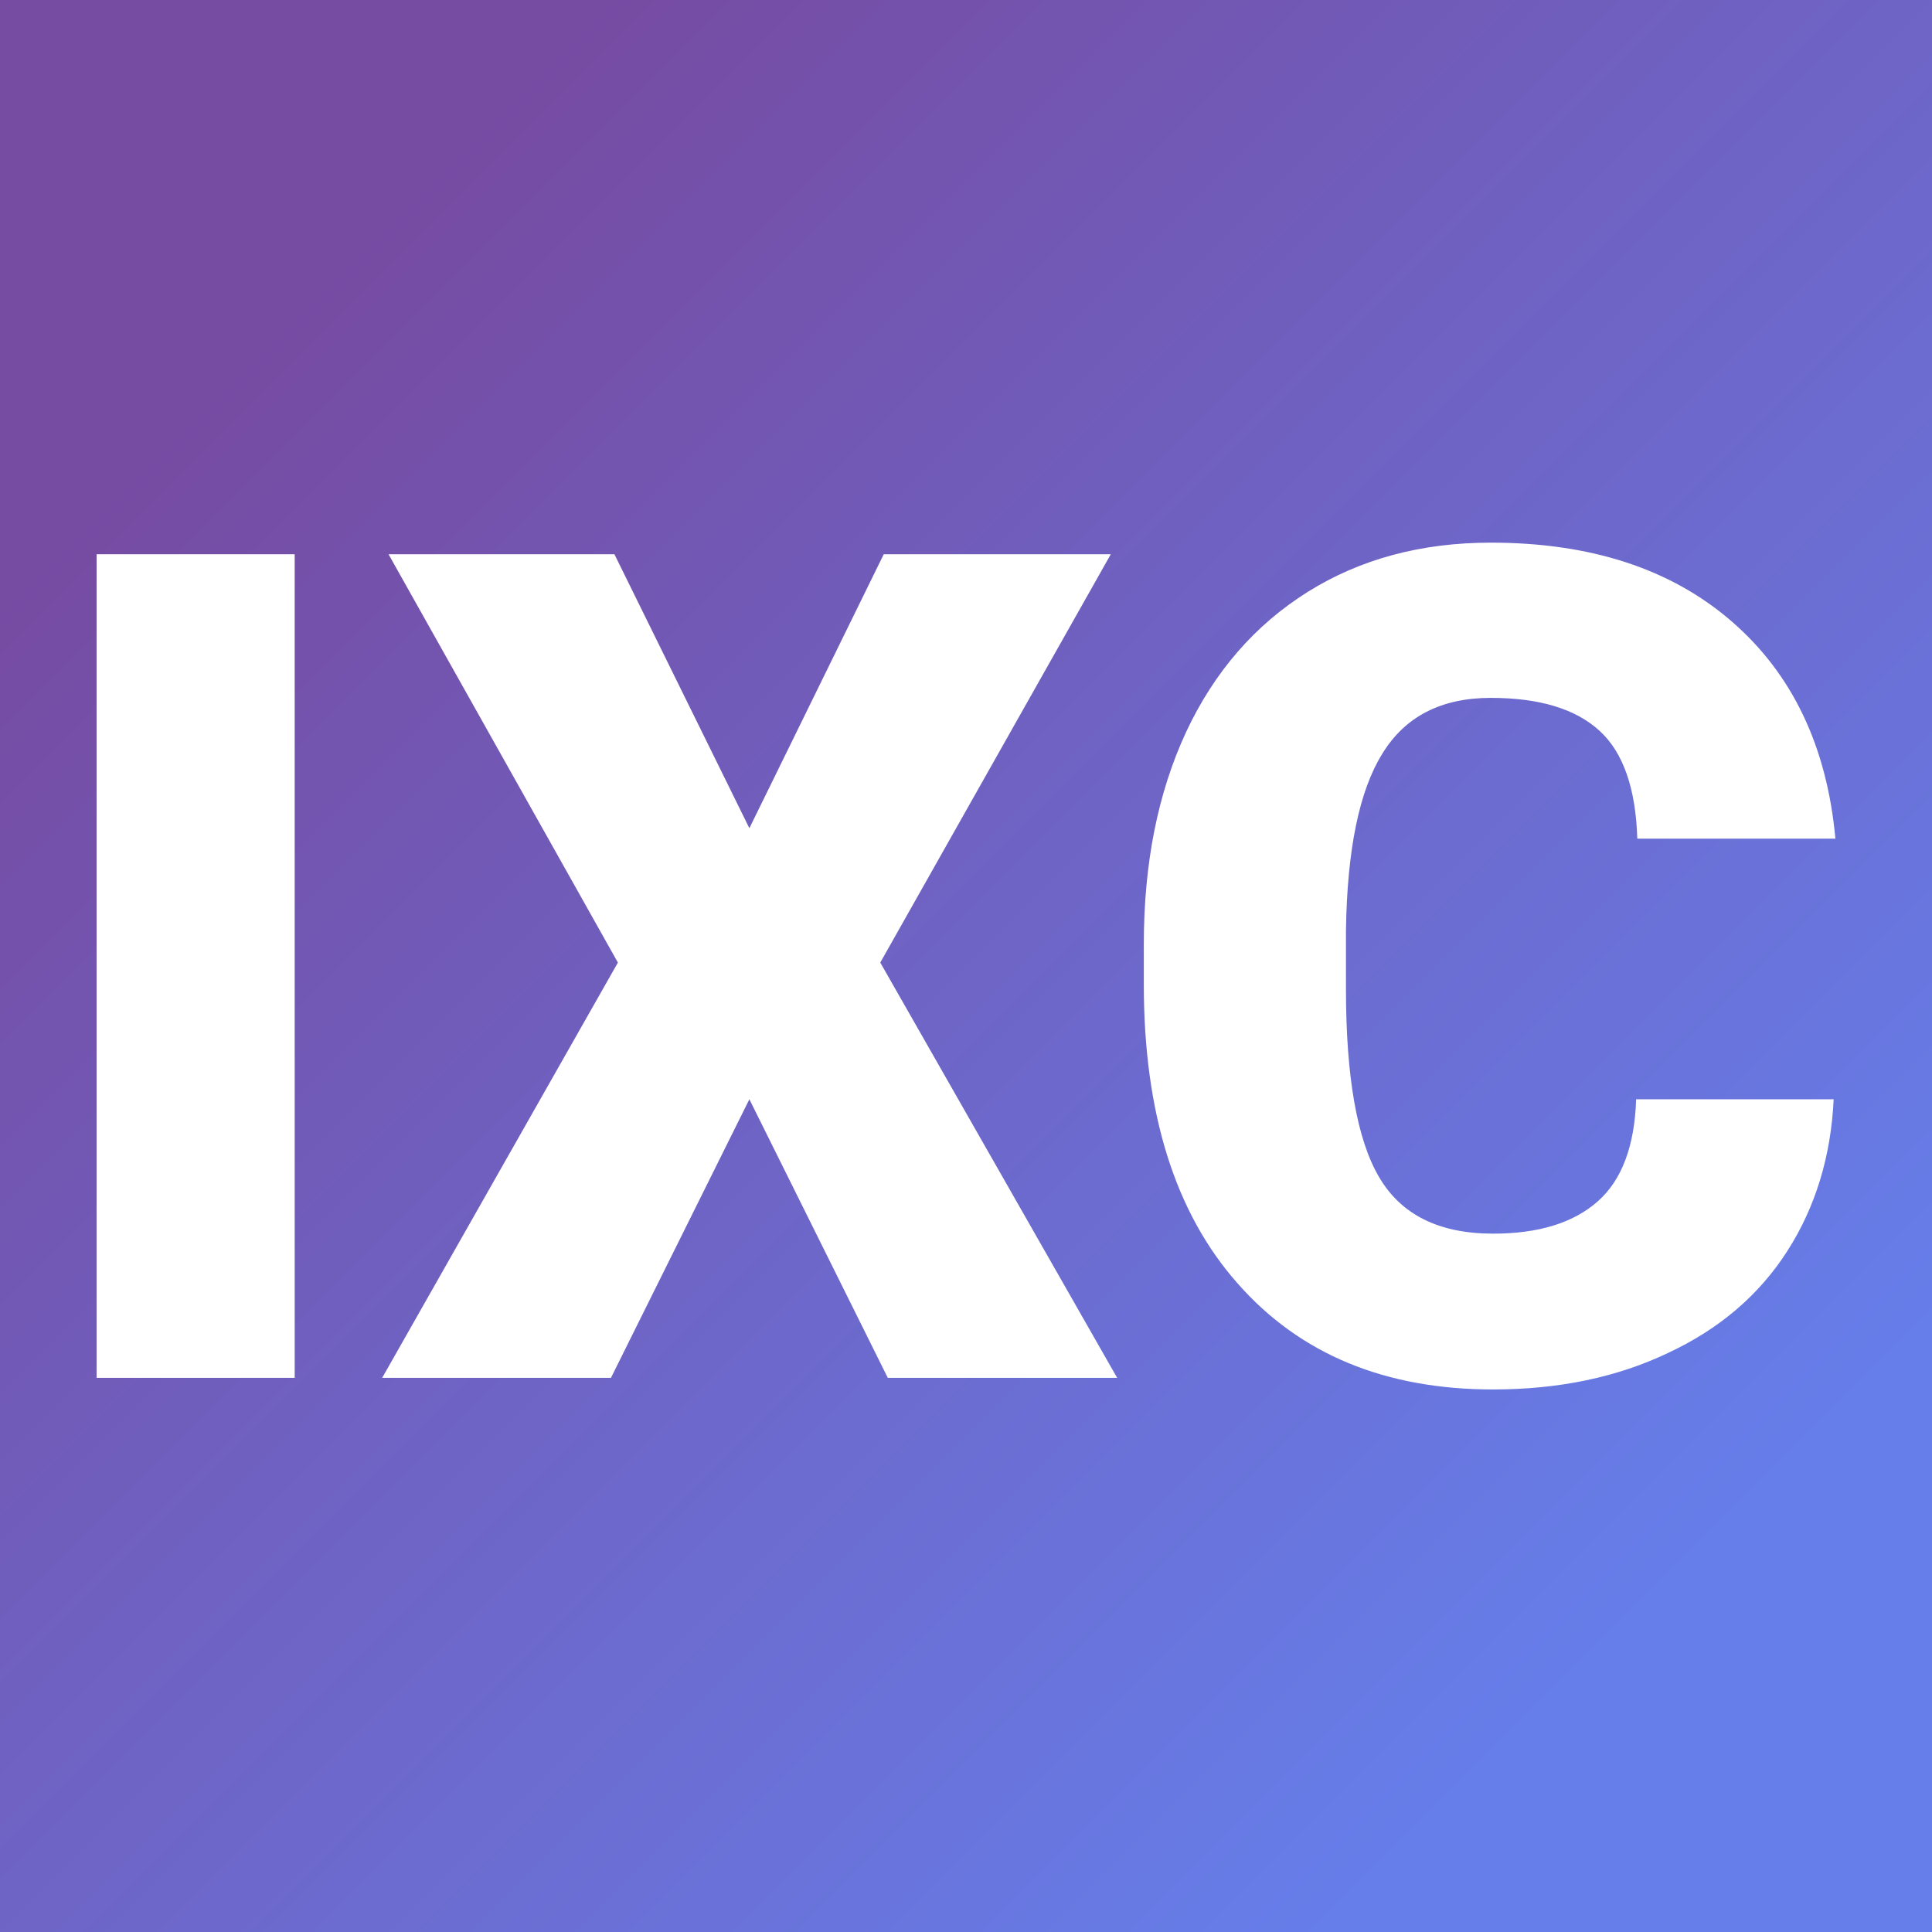
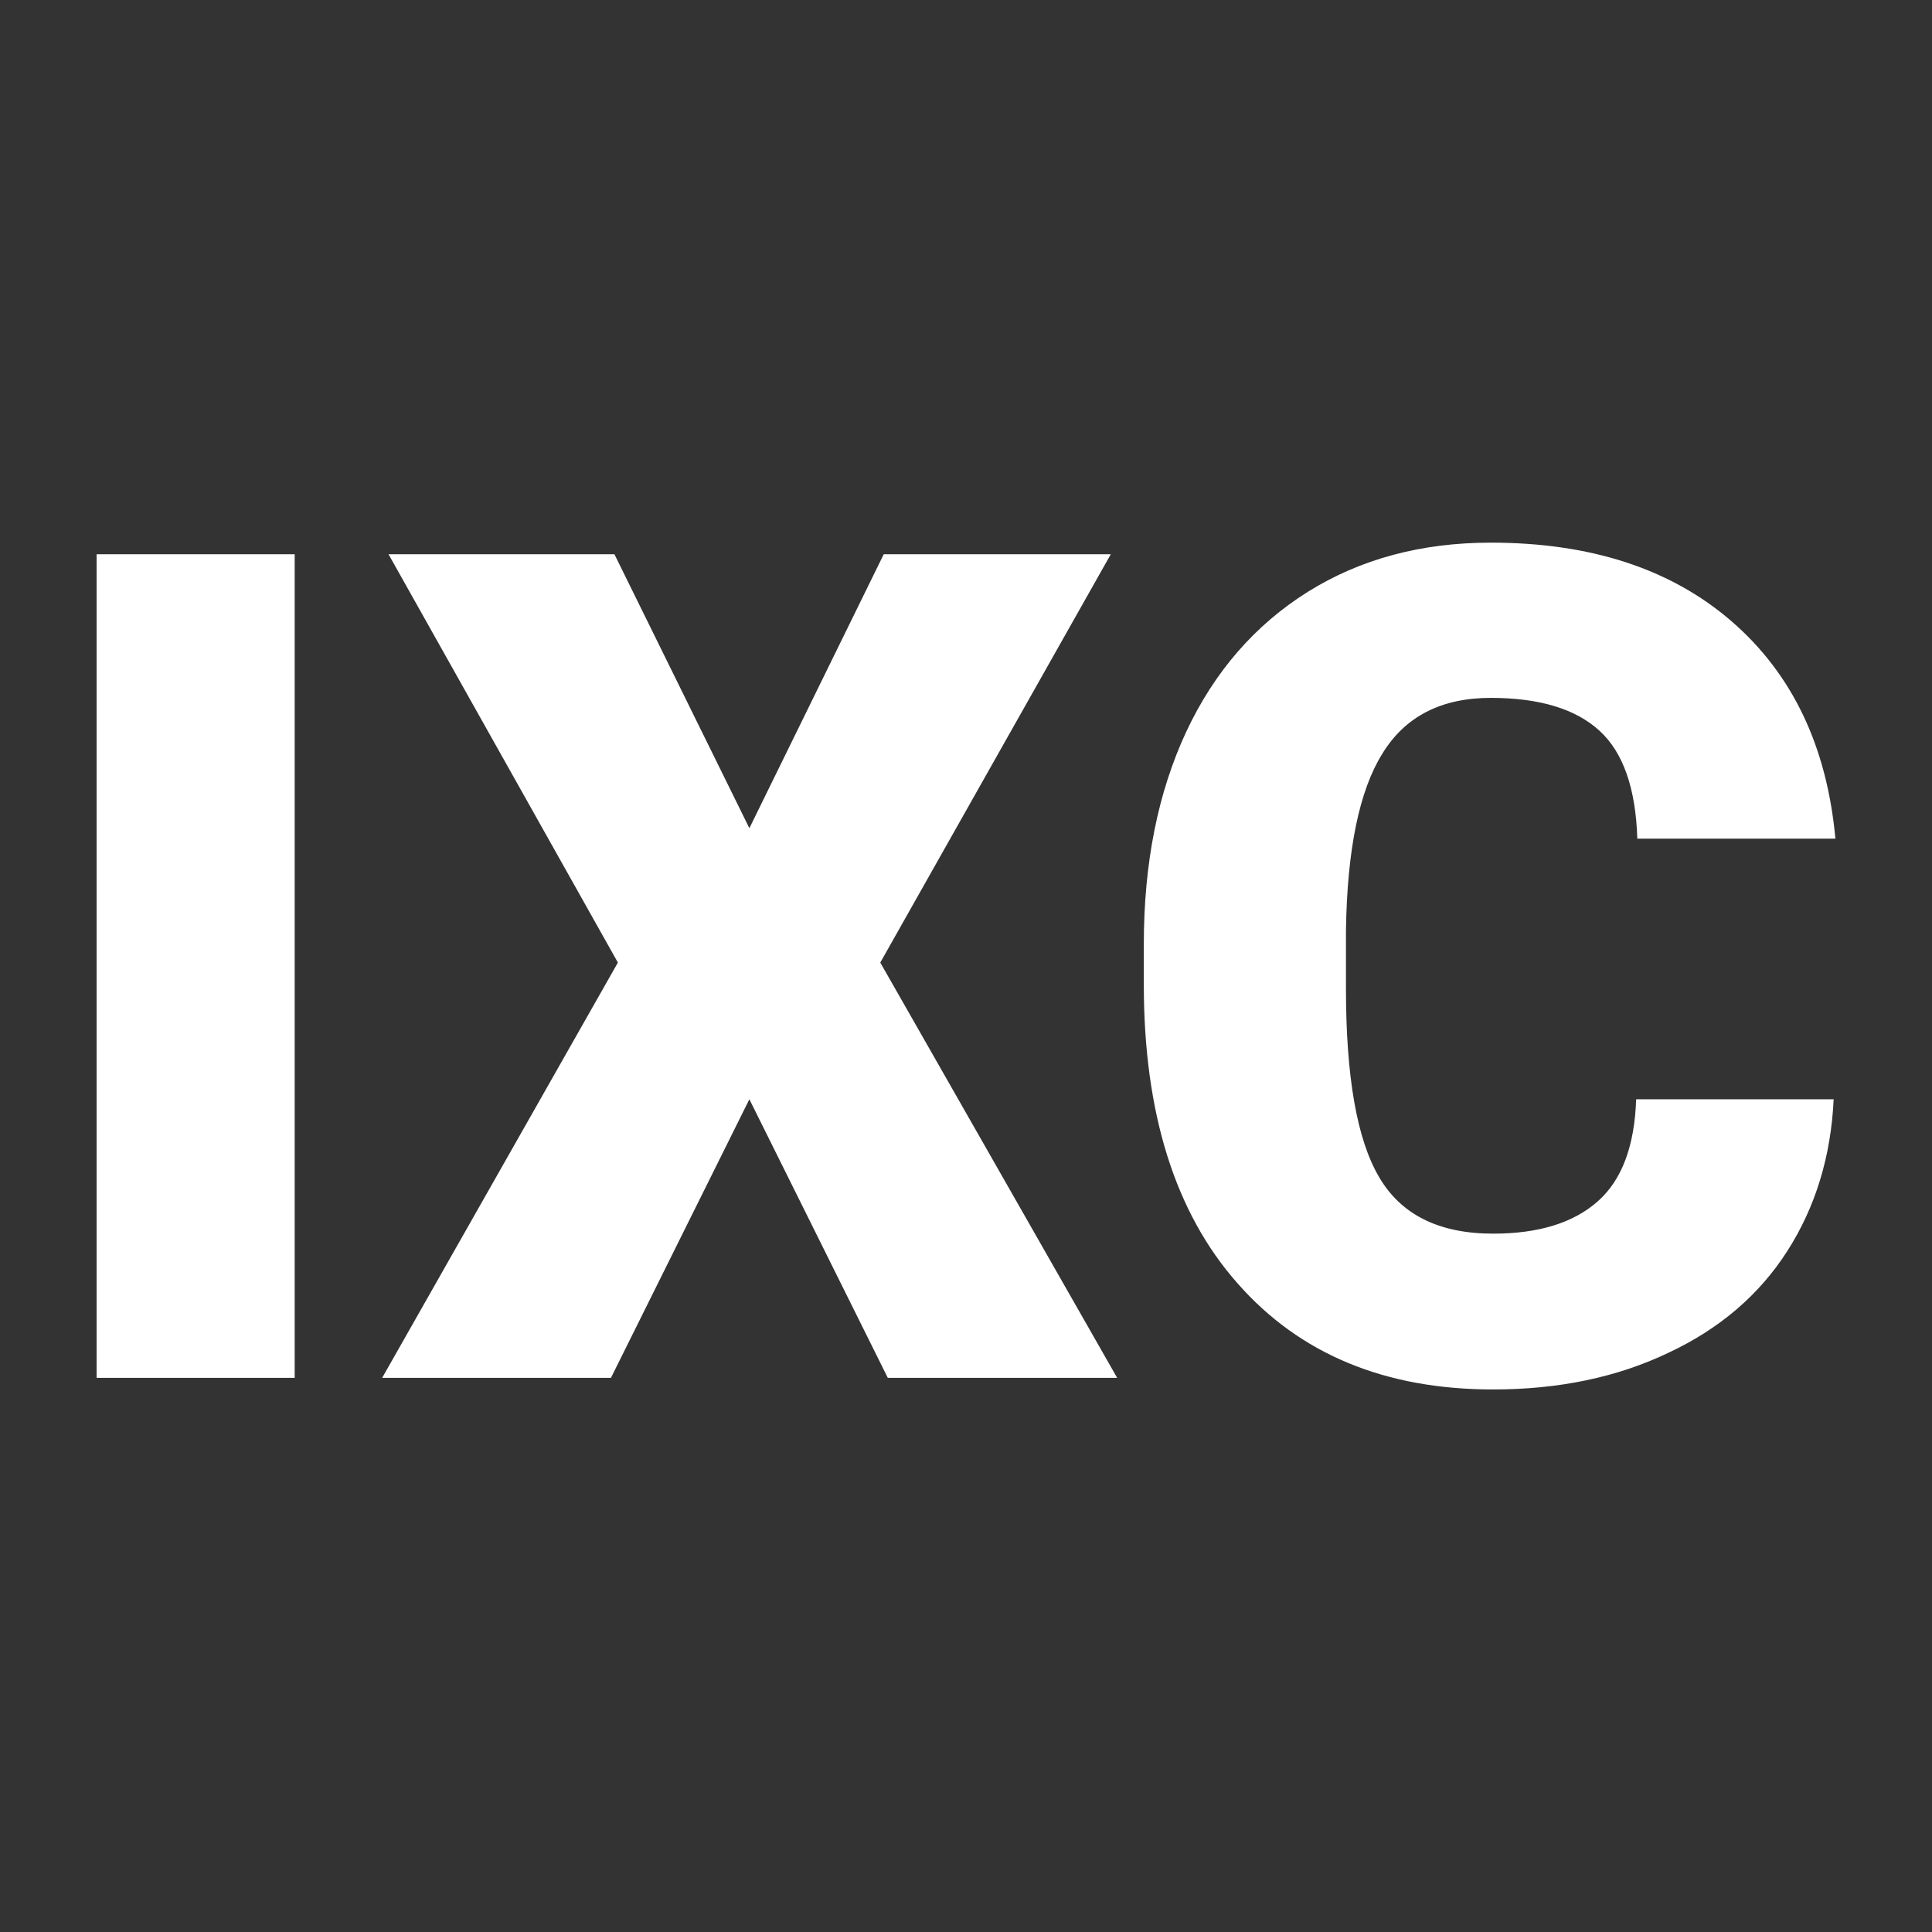
<svg xmlns="http://www.w3.org/2000/svg" version="1.1" viewBox="0 0 200 200">
  <rect x="0" y="0" width="200" height="200" fill="#333333" stroke="none" />
-   <rect width="200" height="200" fill="url('#gradient')" />
  <defs>
    <linearGradient id="gradient" gradientTransform="rotate(45 0.5 0.5)">
      <stop offset="0%" stop-color="#764ba2" />
      <stop offset="100%" stop-color="#667eea" />
    </linearGradient>
  </defs>
  <g>
    <g fill="#ffffff" transform="matrix(5.996,0,0,5.996,2.145,142.637)" stroke="#f6f6f6" stroke-width="0">
      <path d="M4.73-14.22L4.73 0L1.31 0L1.31-14.22L4.73-14.22ZM10.25-14.22L12.58-9.49L14.90-14.22L18.82-14.22L14.84-7.17L18.93 0L14.97 0L12.58-4.81L10.19 0L6.24 0L10.31-7.17L6.35-14.22L10.25-14.22ZM27.89-4.81L31.30-4.81Q31.23-3.33 30.50-2.19Q29.77-1.05 28.44-0.43Q27.12 0.20 25.42 0.20L25.42 0.20Q22.62 0.20 21.01-1.63Q19.39-3.46 19.39-6.79L19.39-6.79L19.39-7.49Q19.39-9.58 20.12-11.15Q20.85-12.71 22.22-13.57Q23.58-14.42 25.38-14.42L25.38-14.42Q27.97-14.42 29.54-13.06Q31.11-11.70 31.33-9.31L31.33-9.31L27.91-9.31Q27.87-10.61 27.26-11.17Q26.64-11.74 25.38-11.74L25.38-11.74Q24.10-11.74 23.51-10.78Q22.91-9.82 22.88-7.72L22.88-7.72L22.88-6.72Q22.88-4.44 23.45-3.47Q24.02-2.49 25.42-2.49L25.42-2.49Q26.60-2.49 27.23-3.05Q27.85-3.60 27.89-4.81L27.89-4.81Z" />
    </g>
  </g>
</svg>